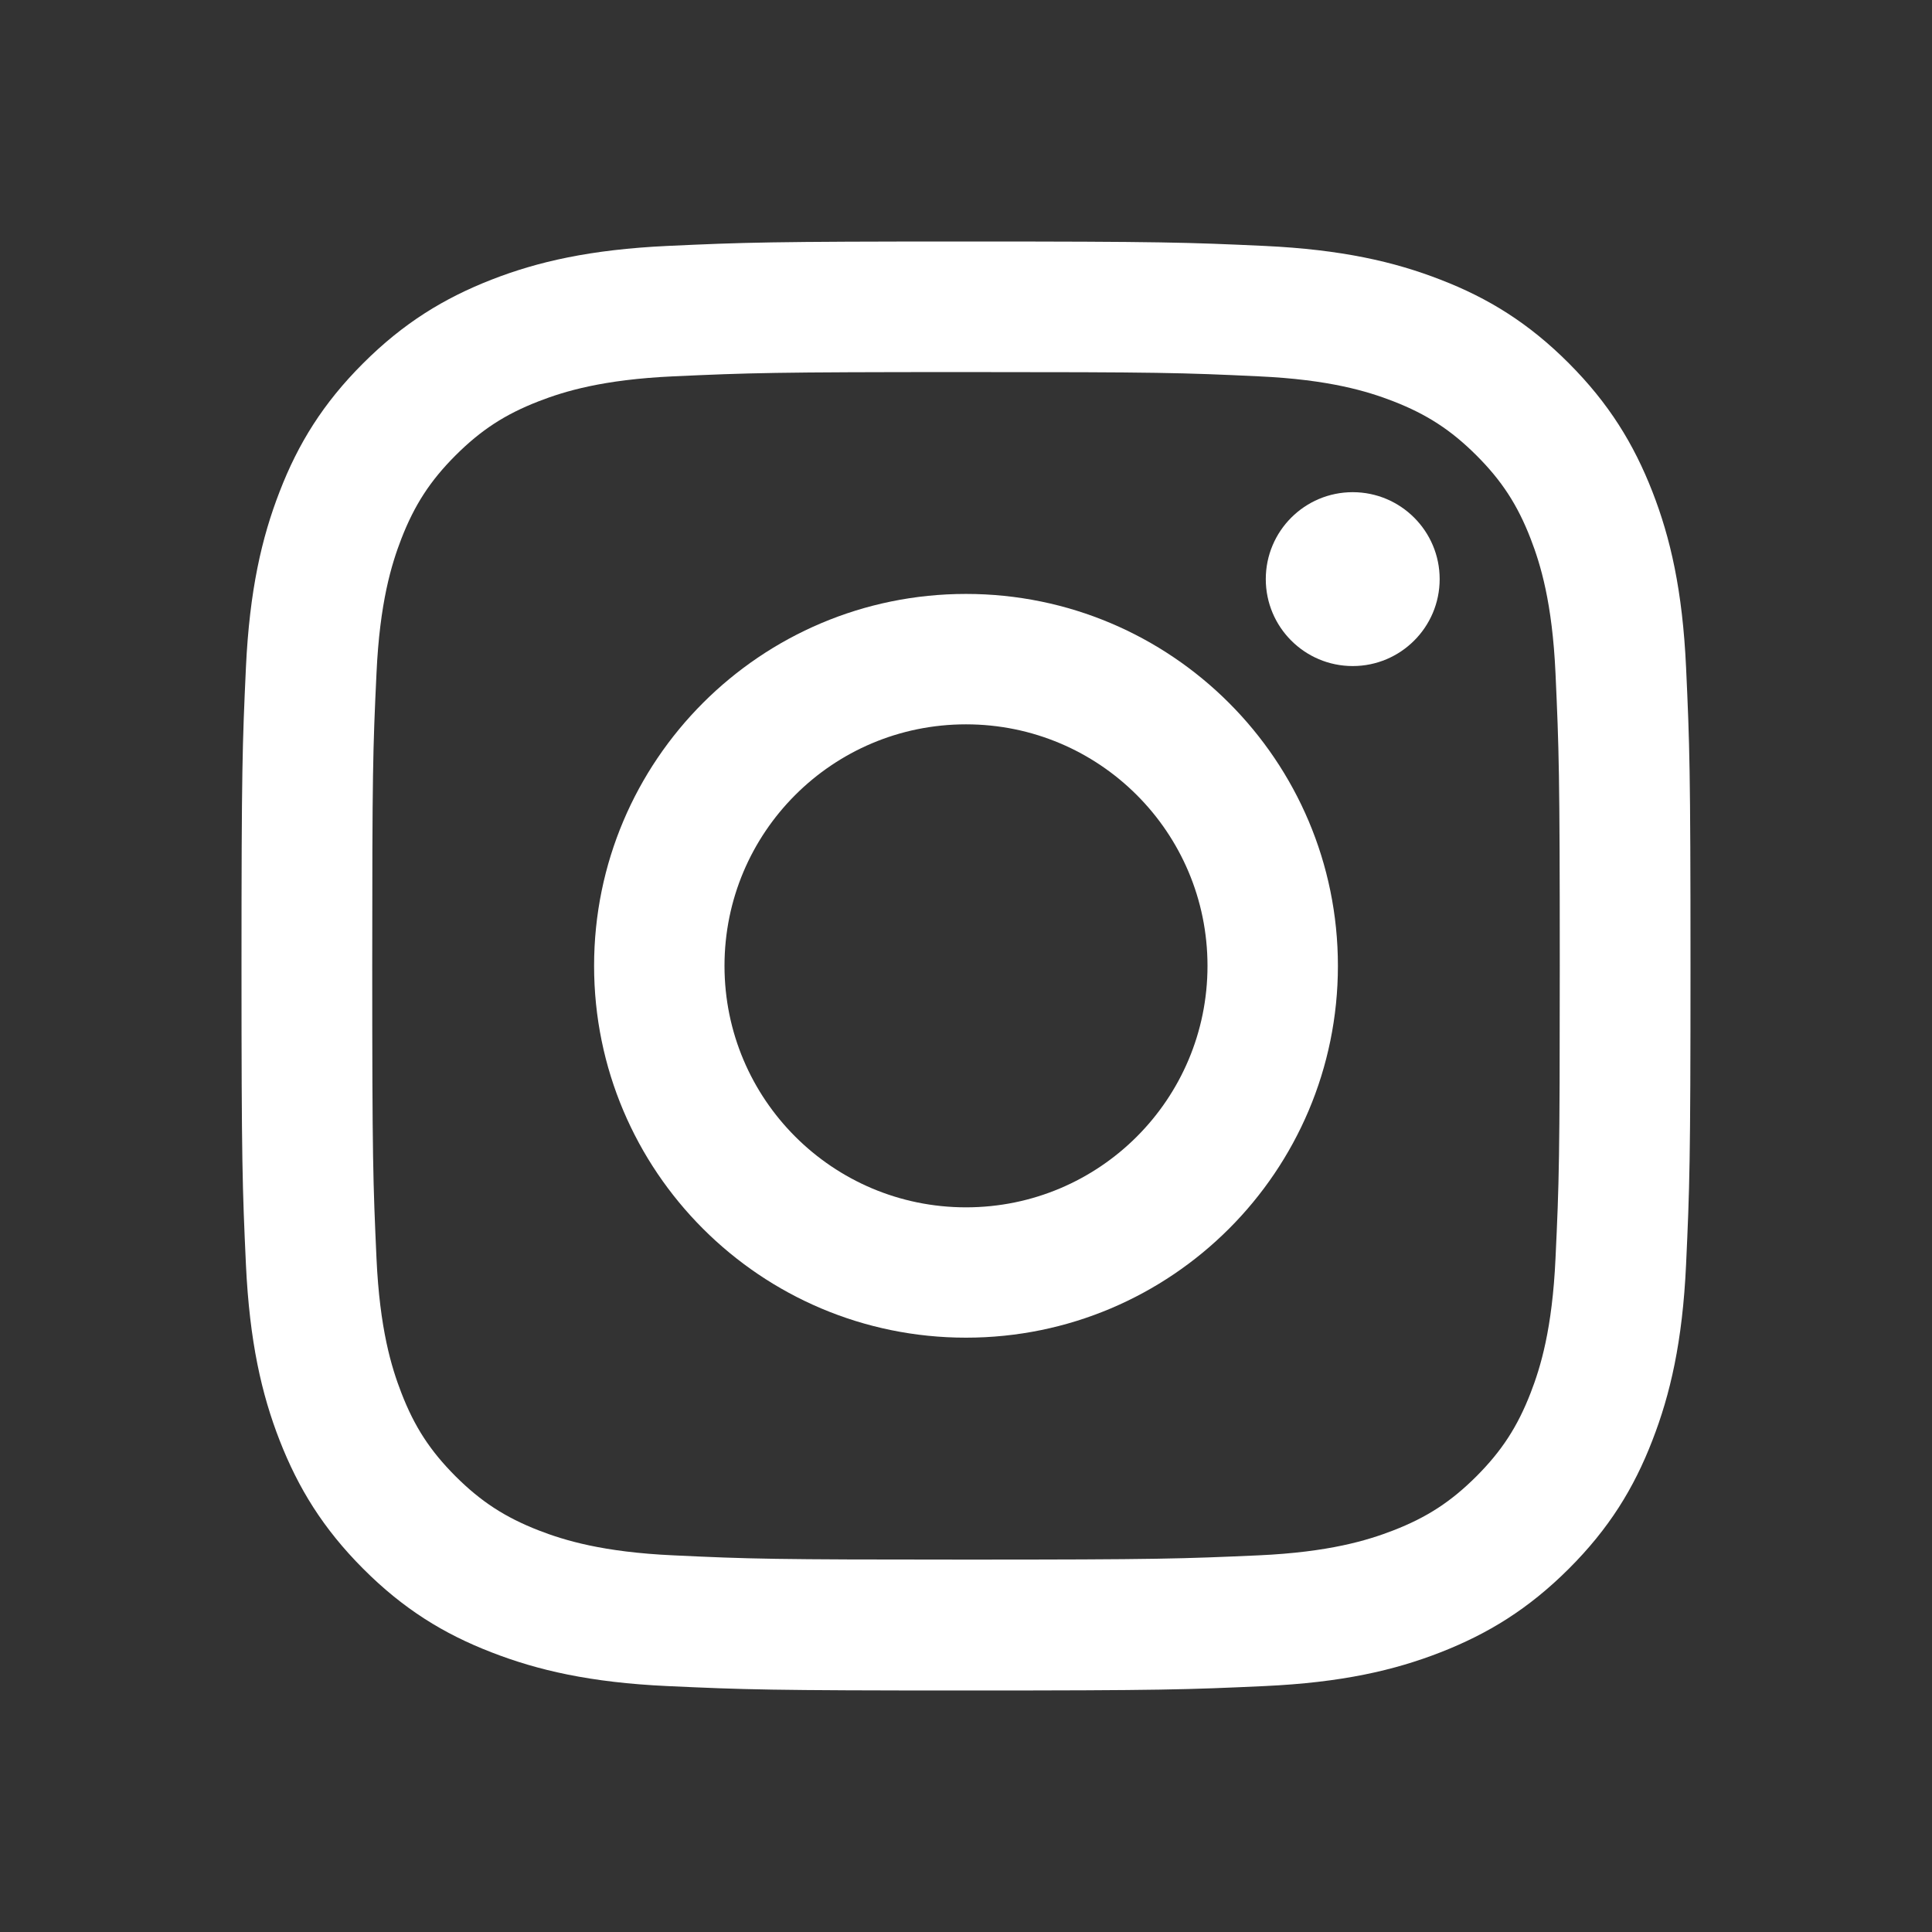
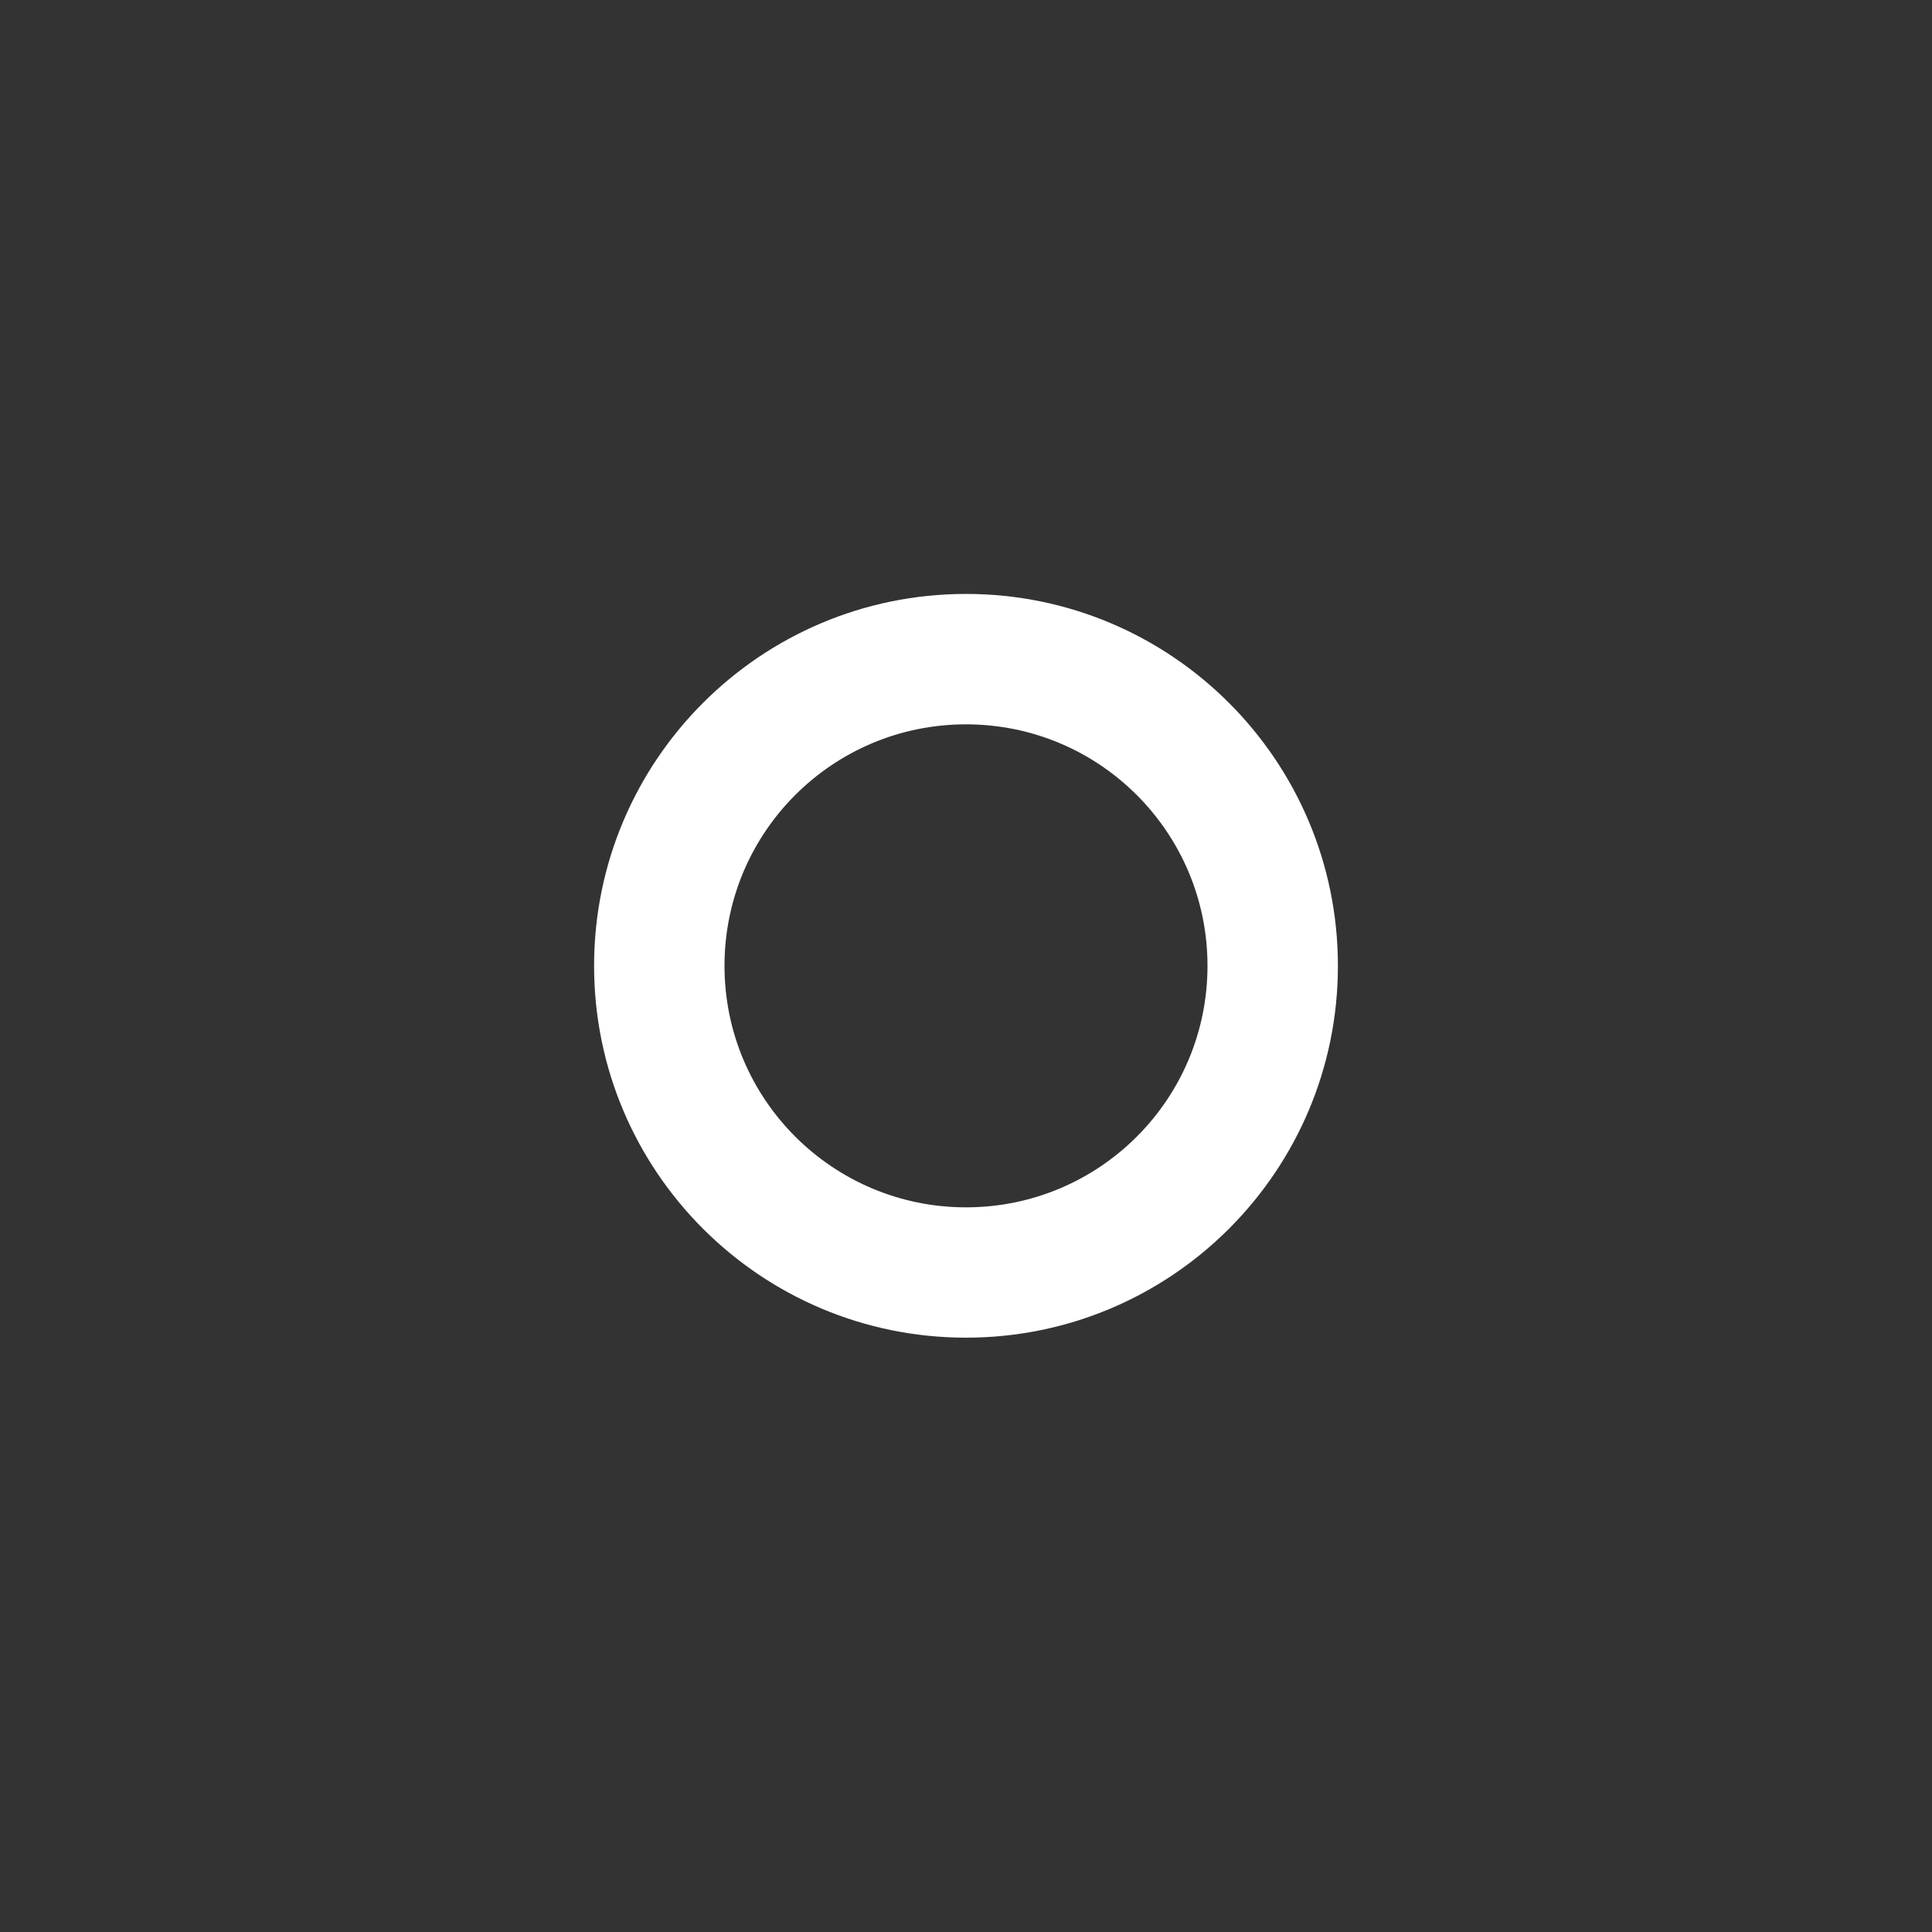
<svg xmlns="http://www.w3.org/2000/svg" width="24" height="24" viewBox="0 0 24 24" fill="none">
  <rect x="0" y="0" width="24" height="24" fill="#333333" stroke="none" />
  <g id="Thumb/Social/Instagram">
    <g id="Vector (Stroke)">
      <path fill-rule="evenodd" clip-rule="evenodd" d="M12 7.378C9.449 7.378 7.38 9.447 7.38 11.998C7.38 14.549 9.449 16.617 12 16.617C14.551 16.617 16.62 14.549 16.62 11.998C16.62 9.447 14.551 7.378 12 7.378ZM12 14.998C10.344 14.998 9 13.656 9 11.998C9 10.34 10.342 8.998 12 8.998C13.658 8.998 15 10.34 15 11.998C15 13.656 13.658 14.998 12 14.998Z" fill="white" />
-       <path d="M17.884 7.194C17.884 7.79 17.4 8.274 16.804 8.274C16.207 8.274 15.724 7.79 15.724 7.194C15.724 6.598 16.207 6.114 16.804 6.114C17.4 6.114 17.884 6.598 17.884 7.194Z" fill="white" />
-       <path fill-rule="evenodd" clip-rule="evenodd" d="M12 3C9.557 3 9.25 3.011 8.291 3.055C7.334 3.1 6.68 3.25 6.106 3.474C5.515 3.705 5.013 4.012 4.512 4.512C4.012 5.011 3.703 5.513 3.474 6.106C3.252 6.677 3.1 7.332 3.055 8.291C3.011 9.25 3 9.557 3 12C3 14.443 3.011 14.75 3.055 15.709C3.1 16.666 3.25 17.32 3.474 17.894C3.705 18.485 4.012 18.987 4.512 19.488C5.011 19.988 5.513 20.297 6.106 20.526C6.677 20.748 7.332 20.901 8.291 20.945C9.25 20.989 9.557 21 12 21C14.443 21 14.75 20.989 15.709 20.945C16.666 20.901 17.32 20.75 17.894 20.526C18.485 20.295 18.987 19.988 19.488 19.488C19.988 18.989 20.297 18.487 20.526 17.894C20.748 17.323 20.901 16.668 20.945 15.709C20.989 14.75 21 14.443 21 12C21 9.557 20.989 9.25 20.945 8.291C20.901 7.334 20.75 6.68 20.526 6.106C20.295 5.515 19.988 5.013 19.488 4.512C18.989 4.012 18.487 3.703 17.894 3.474C17.323 3.252 16.668 3.1 15.709 3.055C14.75 3.011 14.443 3 12 3ZM12 4.622C14.403 4.622 14.687 4.63 15.635 4.675C16.512 4.715 16.988 4.861 17.306 4.984C17.725 5.147 18.025 5.342 18.341 5.657C18.656 5.972 18.851 6.271 19.014 6.692C19.137 7.01 19.283 7.486 19.323 8.363C19.366 9.311 19.376 9.597 19.376 11.998C19.376 14.399 19.368 14.684 19.323 15.633C19.283 16.509 19.137 16.986 19.014 17.303C18.851 17.723 18.656 18.023 18.341 18.339C18.025 18.654 17.727 18.849 17.306 19.012C16.988 19.135 16.512 19.281 15.635 19.321C14.687 19.363 14.403 19.374 12 19.374C9.597 19.374 9.313 19.366 8.365 19.321C7.488 19.281 7.012 19.135 6.694 19.012C6.275 18.849 5.975 18.654 5.659 18.339C5.344 18.023 5.149 17.725 4.986 17.303C4.863 16.986 4.717 16.509 4.677 15.633C4.634 14.684 4.624 14.399 4.624 11.998C4.624 9.597 4.632 9.311 4.677 8.363C4.717 7.486 4.863 7.01 4.986 6.692C5.149 6.273 5.344 5.972 5.659 5.657C5.975 5.342 6.273 5.147 6.694 4.984C7.012 4.861 7.488 4.715 8.365 4.675C9.313 4.632 9.599 4.622 12 4.622Z" fill="white" />
    </g>
  </g>
</svg>